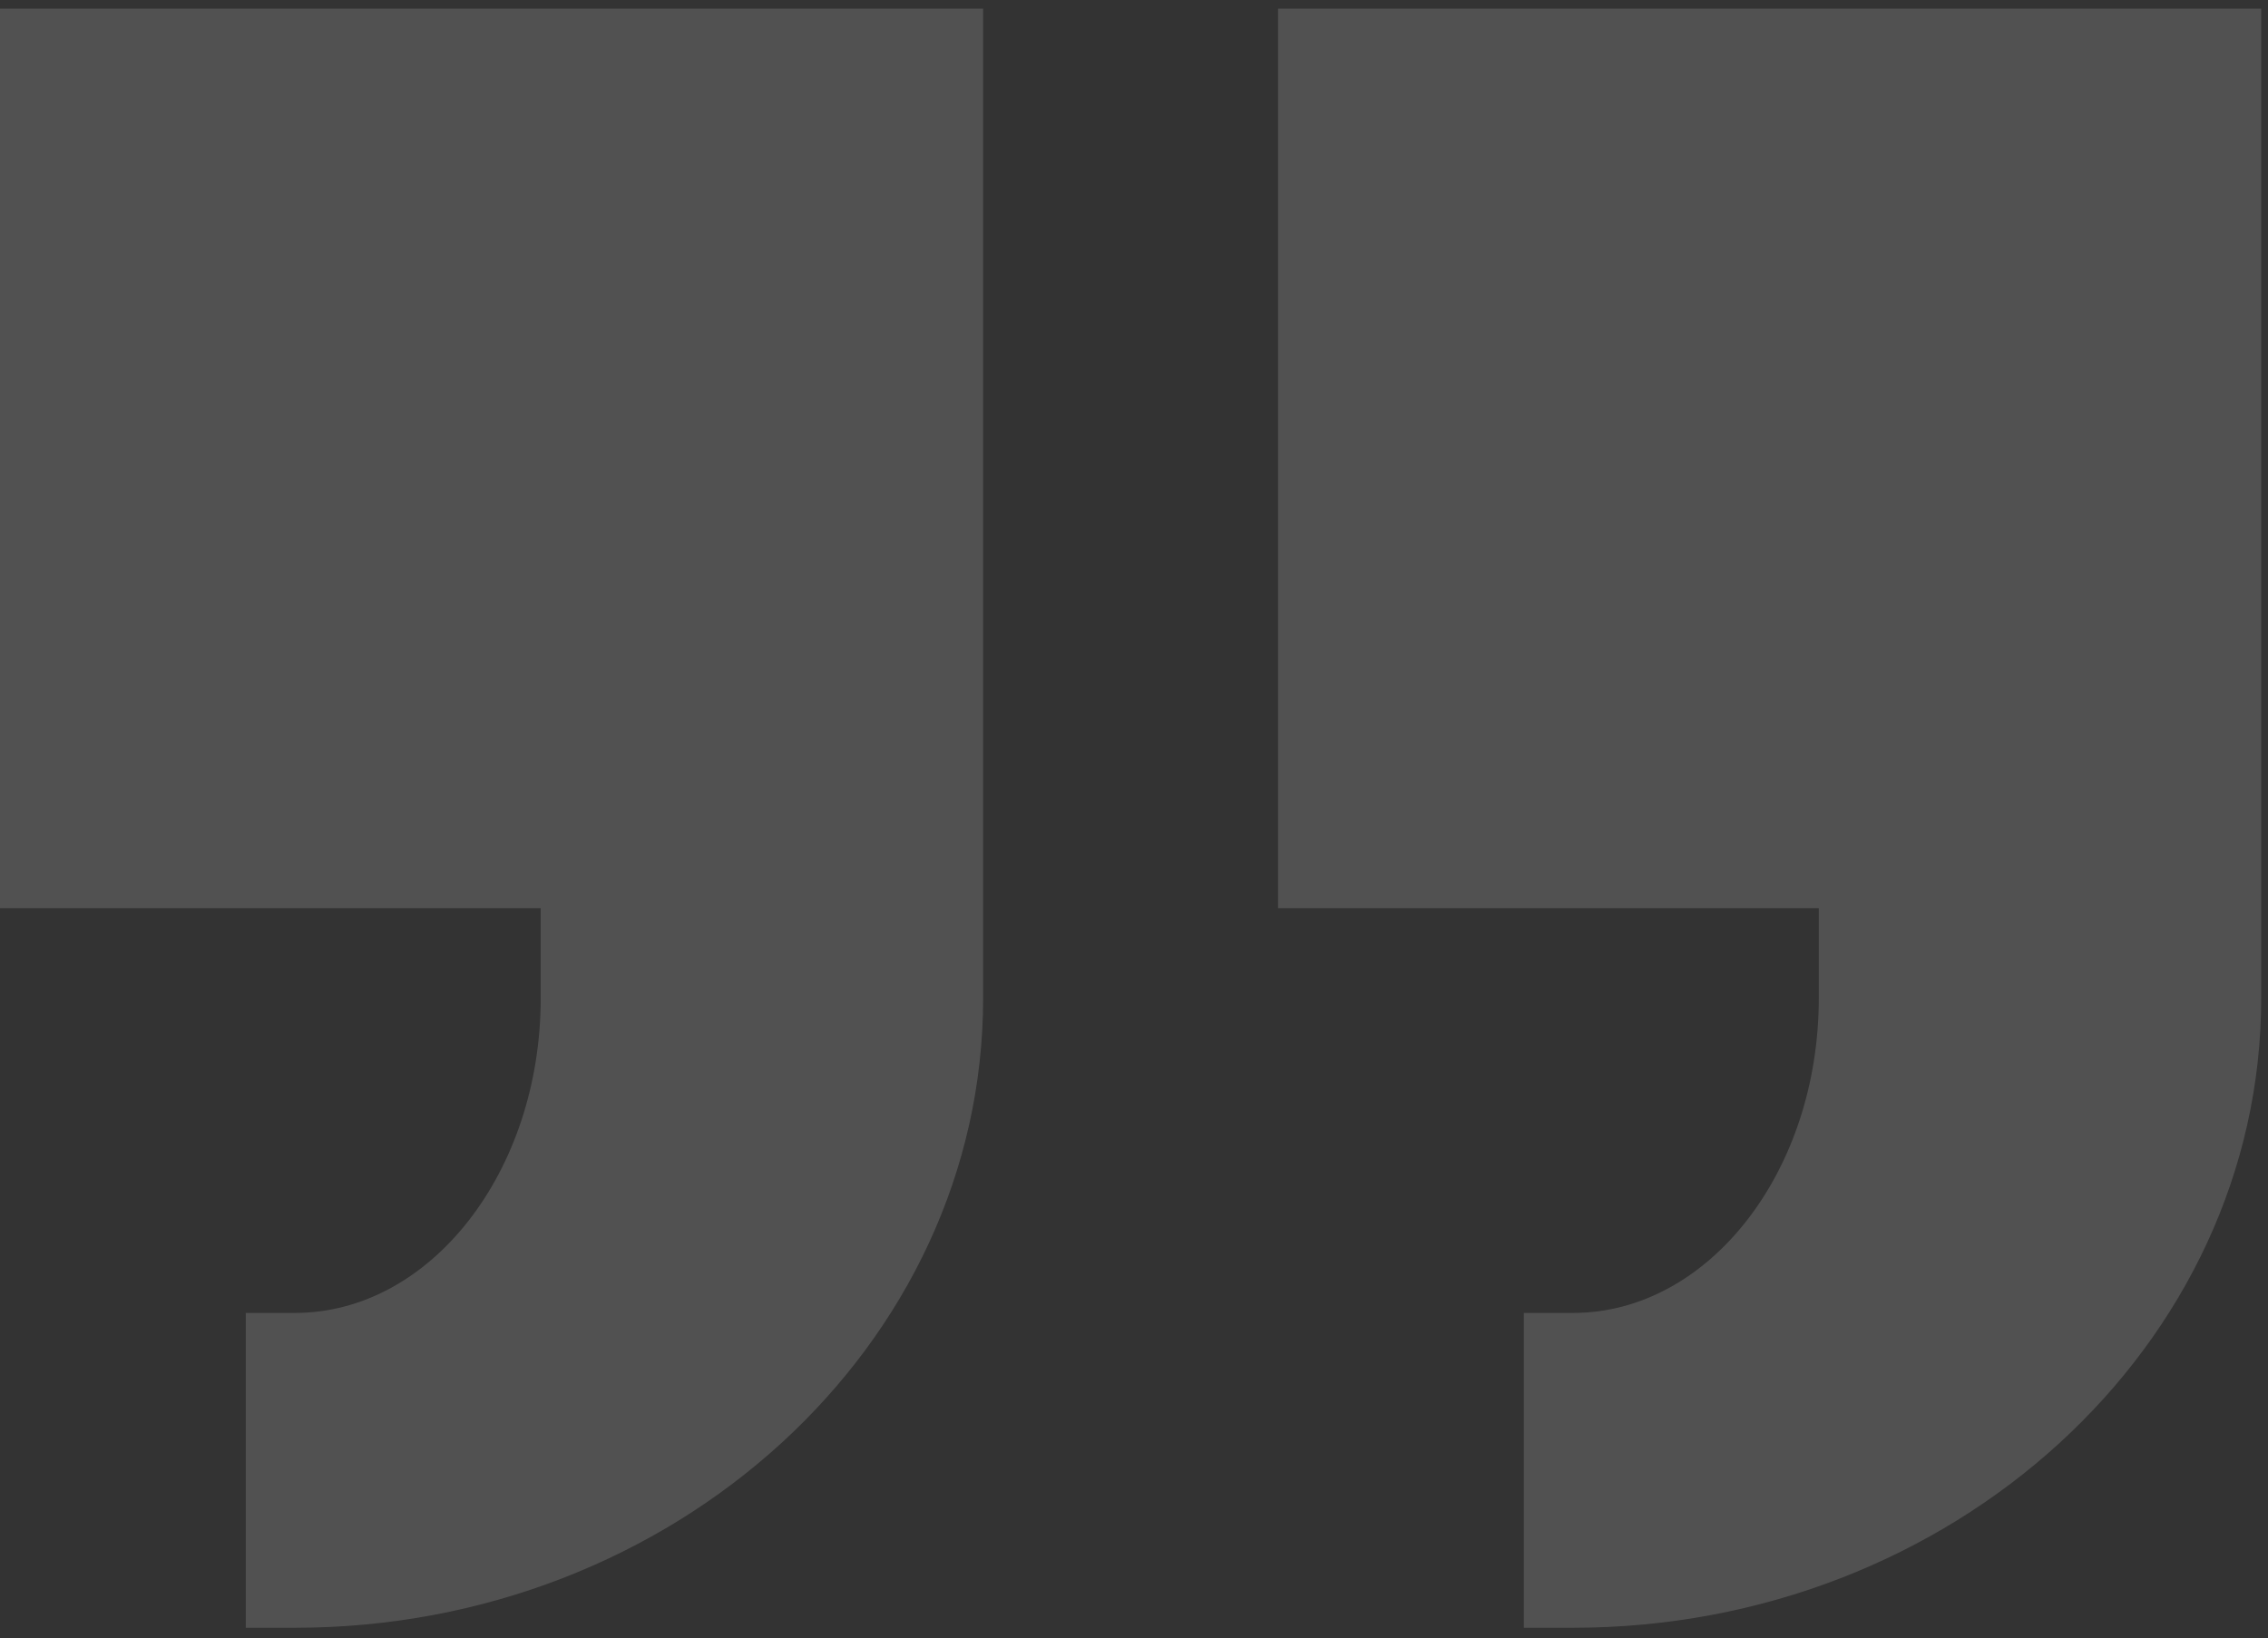
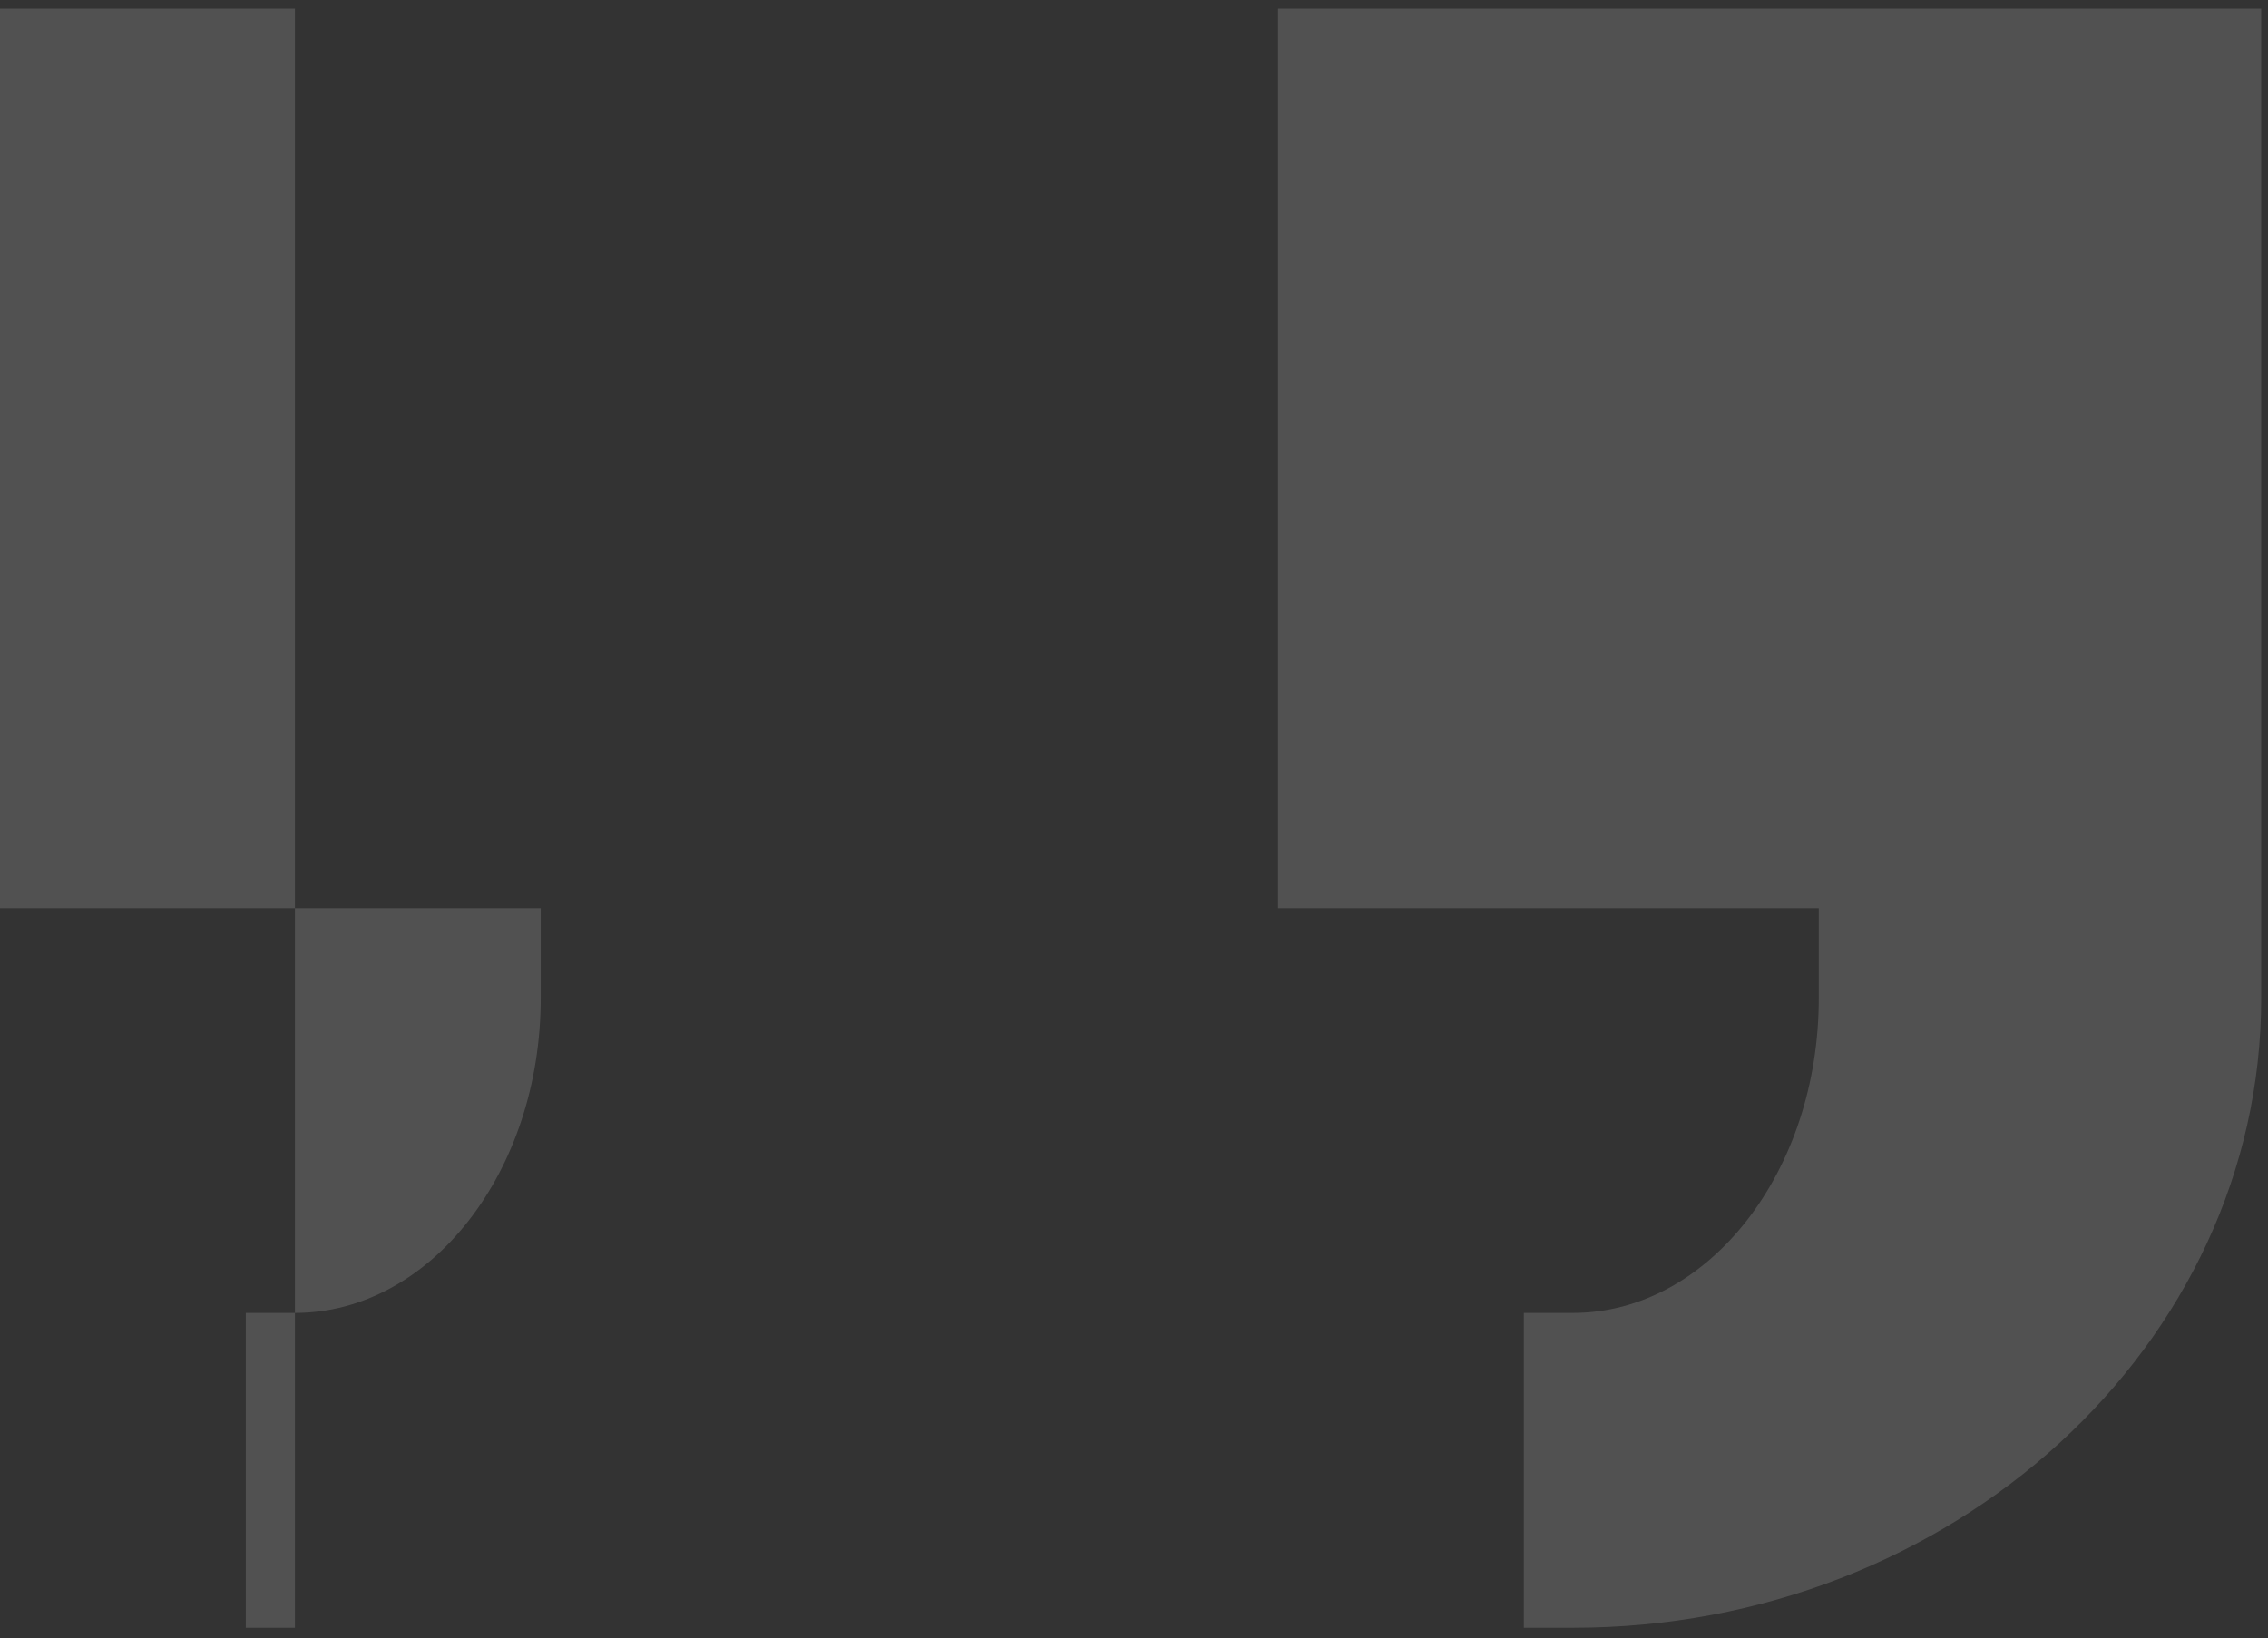
<svg xmlns="http://www.w3.org/2000/svg" width="209" height="151" viewBox="0 0 209 151" fill="none">
  <rect x="0" y="0" width="209" height="151" fill="#333333" stroke="none" />
-   <path d="M144.956 150.038C179.92 150.038 208.374 123.999 208.374 92.001L208.374 0.799H117.776V83.71L167.605 83.71V92.001C167.605 108 157.448 121.019 144.956 121.019H140.426V150.038H144.956ZM27.179 150.038C62.144 150.038 90.597 123.999 90.597 92.001V0.799L-3.05176e-05 0.799L-3.05176e-05 83.71L49.828 83.71V92.001C49.828 108 39.672 121.019 27.179 121.019H22.649V150.038H27.179Z" fill="white" fill-opacity="0.15" />
+   <path d="M144.956 150.038C179.92 150.038 208.374 123.999 208.374 92.001L208.374 0.799H117.776V83.71L167.605 83.71V92.001C167.605 108 157.448 121.019 144.956 121.019H140.426V150.038H144.956ZM27.179 150.038V0.799L-3.05176e-05 0.799L-3.05176e-05 83.71L49.828 83.71V92.001C49.828 108 39.672 121.019 27.179 121.019H22.649V150.038H27.179Z" fill="white" fill-opacity="0.15" />
</svg>